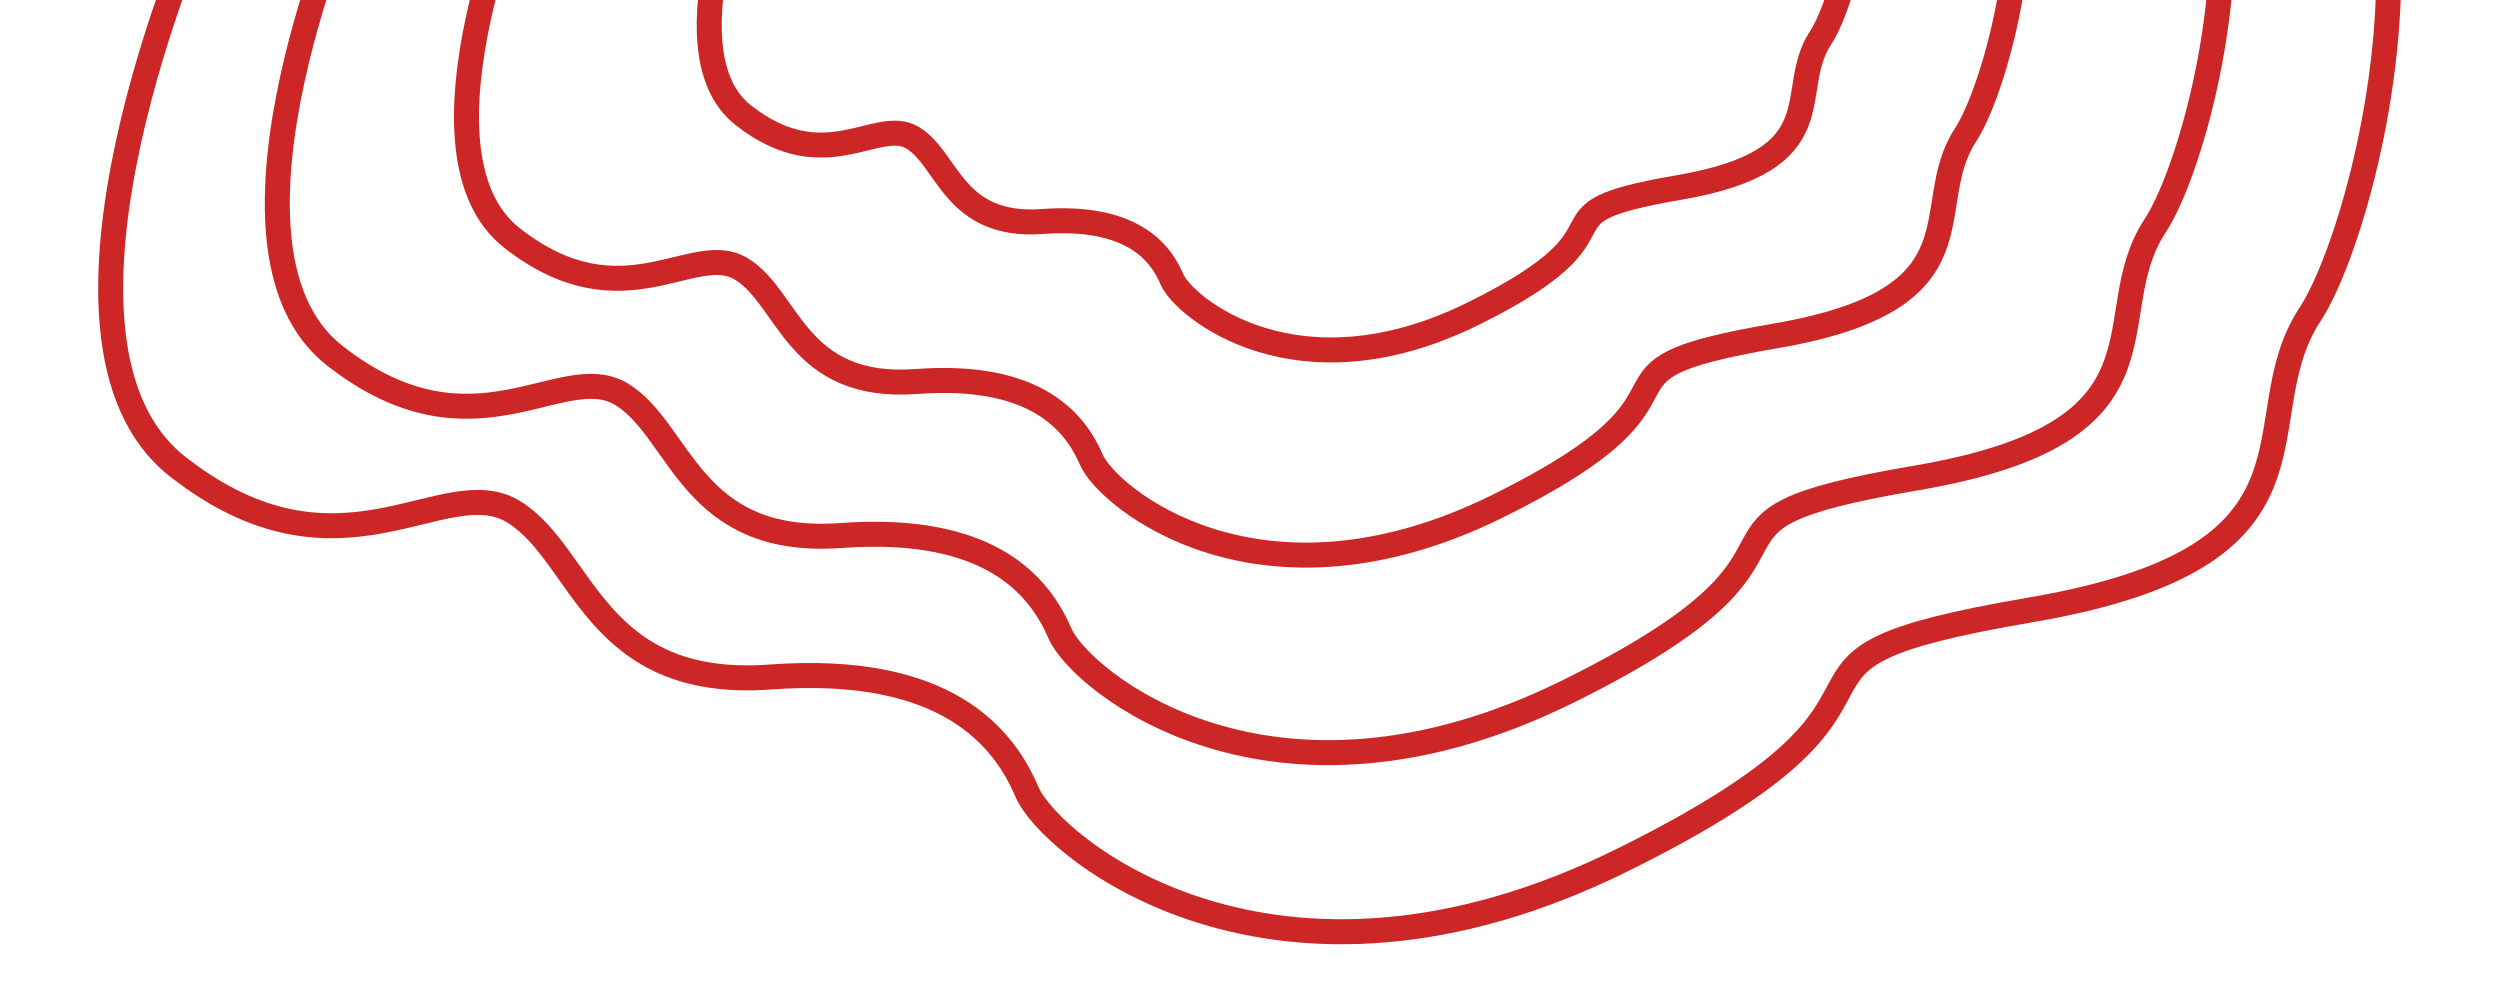
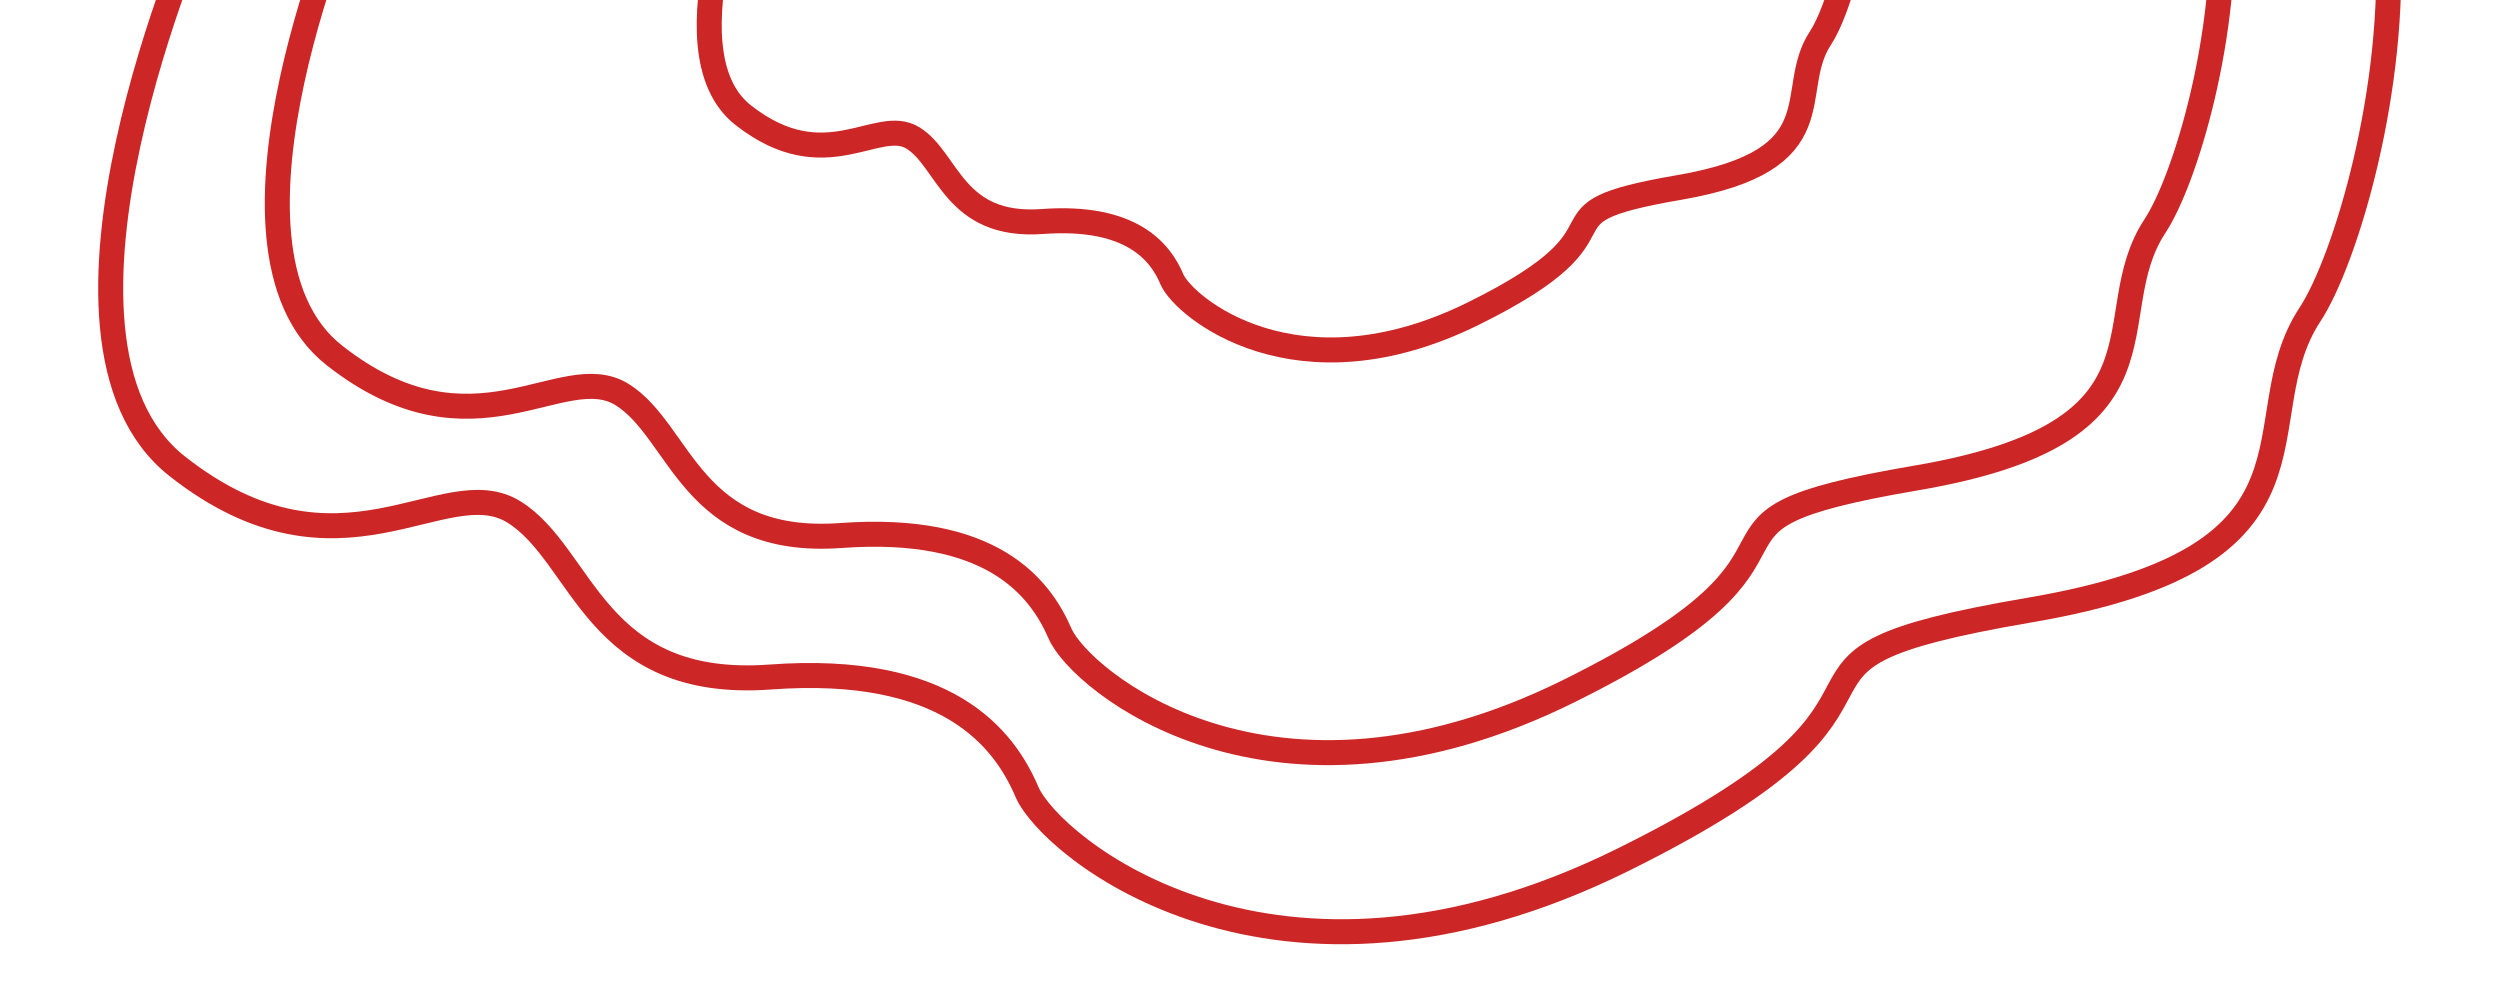
<svg xmlns="http://www.w3.org/2000/svg" x="0px" y="0px" viewBox="0 0 500 201.3" style="enable-background:new 0 0 500 201.3;" xml:space="preserve">
  <style type="text/css"> .st0{display:none;} .st1{display:inline;fill:#FFFFFF;} .st2{fill:none;stroke:#CD2626;stroke-width:5;stroke-miterlimit:10;} </style>
  <g id="BACKGROUND" class="st0">
-     <rect class="st1" width="500" height="500" />
-   </g>
+     </g>
  <g id="OBJECTS">
    <path class="st2" d="M40.2-16.6c0,0-37.3,84.3-4.7,109.9s53.3,0.4,67.3,9.1s16,35.6,51.3,33c35.3-2.6,46.7,12.2,51.3,23 c4.7,10.9,49.3,48.2,119.3,13.5s18-39.1,81.3-49.9s42-37.8,56-59.1s42-138.1-44-133.8C332.2-66.6,40.2-16.6,40.2-16.6z" />
    <path class="st2" d="M70.9-22.7c0,0-31.9,71.9-4,93.8s45.5,0.4,57.5,7.8c11.9,7.4,13.7,30.4,43.8,28.2 c30.2-2.2,39.8,10.4,43.8,19.6c4,9.3,42.1,41.1,101.8,11.5s15.4-33.4,69.4-42.6s35.8-32.2,47.8-50.4S466.9-72.7,393.5-69 C320.1-65.3,70.9-22.7,70.9-22.7z" />
-     <path class="st2" d="M105.6-27.2c0,0-25.4,57.4-3.2,74.8s36.3,0.3,45.9,6.2s10.9,24.3,35,22.5c24.1-1.8,31.8,8.3,35,15.7 c3.2,7.4,33.6,32.8,81.3,9.2s12.3-26.6,55.4-34c43.1-7.4,28.6-25.7,38.1-40.2s28.6-94.1-30-91.1C304.4-61.2,105.6-27.2,105.6-27.2z " />
    <path class="st2" d="M151-32.5c0,0-18.9,42.5-2.4,55.5s26.9,0.2,34,4.6c7.1,4.4,8.1,18,25.9,16.7s23.6,6.1,25.9,11.6 c2.4,5.5,24.9,24.3,60.3,6.8s9.1-19.7,41.1-25.2S357,18.3,364.1,7.6s21.2-69.7-22.2-67.5C298.5-57.8,151-32.5,151-32.5z" />
  </g>
  <g id="DESIGNED_BY_FREEPIK"> </g>
</svg>